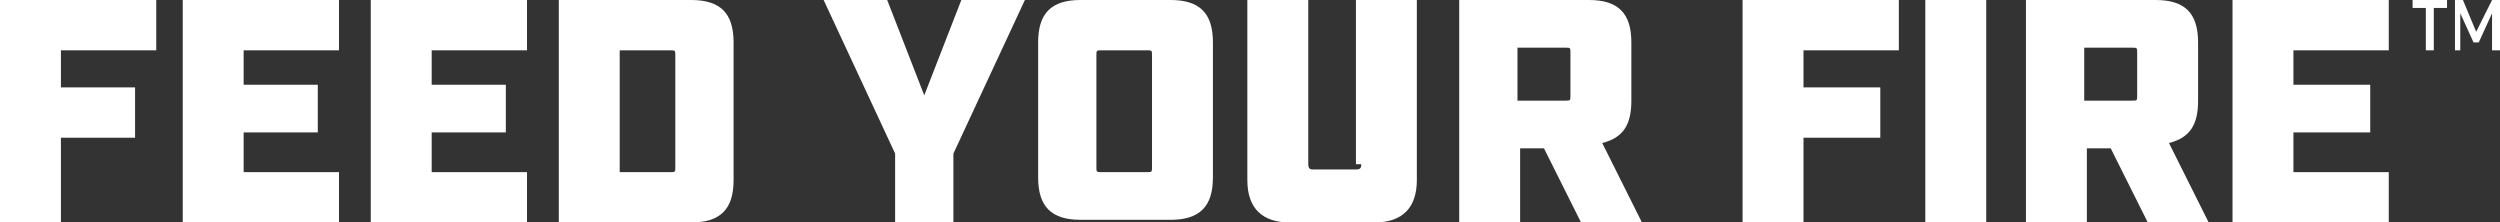
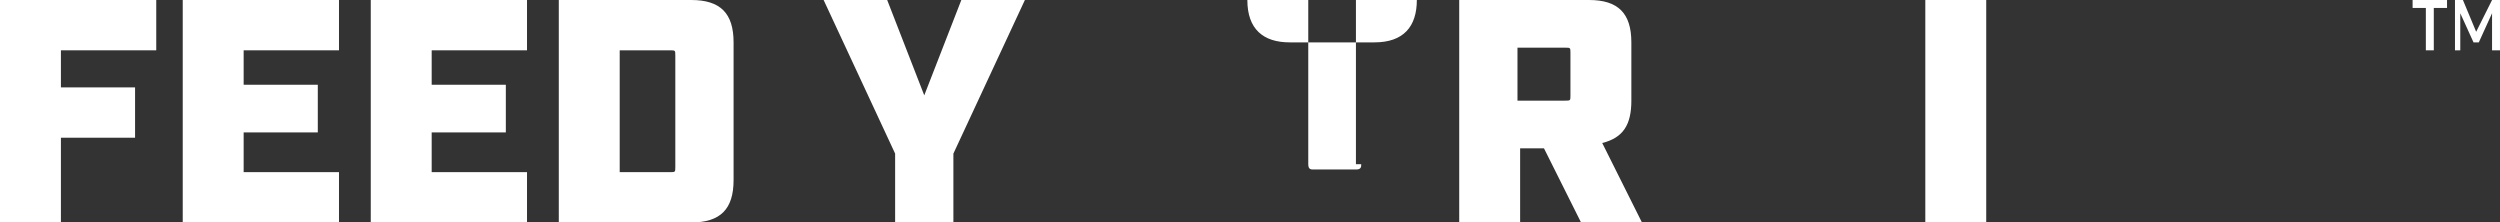
<svg xmlns="http://www.w3.org/2000/svg" id="Layer_1" version="1.1" viewBox="0 0 94.4 8.4">
  <rect x="0" y="0" width="94.4" height="8.4" fill="#333333" stroke="none" />
  <defs>
    <style>
      .st0 {
        fill: #fff;
      }
    </style>
  </defs>
  <polygon class="st0" points="0 8.4 2.3 8.4 2.3 5.2 5.1 5.2 5.1 3.3 2.3 3.3 2.3 1.9 5.9 1.9 5.9 0 0 0 0 8.4" />
  <polygon class="st0" points="6.9 8.4 12.8 8.4 12.8 6.5 9.2 6.5 9.2 5 12 5 12 3.2 9.2 3.2 9.2 1.9 12.8 1.9 12.8 0 6.9 0 6.9 8.4" />
  <polygon class="st0" points="14 8.4 19.9 8.4 19.9 6.5 16.3 6.5 16.3 5 19.1 5 19.1 3.2 16.3 3.2 16.3 1.9 19.9 1.9 19.9 0 14 0 14 8.4" />
  <path class="st0" d="M26.1,0h-5v8.4h5c1.1,0,1.6-.5,1.6-1.6V1.6c0-1.1-.5-1.6-1.6-1.6ZM25.5,6.3c0,.2,0,.2-.2.2h-1.9V1.9h1.9c.2,0,.2,0,.2.2v4.2Z" />
  <polygon class="st0" points="34.9 3.6 33.5 0 31.1 0 33.8 5.8 33.8 8.4 36 8.4 36 5.8 38.7 0 36.3 0 34.9 3.6" />
-   <path class="st0" d="M44.2,0h-3.4c-1.1,0-1.6.5-1.6,1.6v5.1c0,1.1.5,1.6,1.6,1.6h3.4c1.1,0,1.6-.5,1.6-1.6V1.6c0-1.1-.5-1.6-1.6-1.6ZM43.5,6.3c0,.2,0,.2-.2.2h-1.7c-.2,0-.2,0-.2-.2V2.1c0-.2,0-.2.2-.2h1.7c.2,0,.2,0,.2.2v4.2Z" />
-   <path class="st0" d="M51.4,6.2c0,.1,0,.2-.2.2h-1.6c-.1,0-.2,0-.2-.2V0h-2.3v6.8c0,1.1.6,1.6,1.6,1.6h3.2c1.1,0,1.6-.6,1.6-1.6V0h-2.3v6.2Z" />
+   <path class="st0" d="M51.4,6.2c0,.1,0,.2-.2.2h-1.6c-.1,0-.2,0-.2-.2V0h-2.3c0,1.1.6,1.6,1.6,1.6h3.2c1.1,0,1.6-.6,1.6-1.6V0h-2.3v6.2Z" />
  <path class="st0" d="M61.6,3.8V1.6c0-1.1-.5-1.6-1.6-1.6h-4.9v8.4h2.3v-2.8h.9l1.4,2.8h2.3l-1.5-3c.8-.2,1.1-.7,1.1-1.6ZM59.3,3.6c0,.2,0,.2-.2.2h-1.8v-2h1.8c.2,0,.2,0,.2.2v1.6Z" />
-   <polygon class="st0" points="65.8 8.4 68.1 8.4 68.1 5.2 71 5.2 71 3.3 68.1 3.3 68.1 1.9 71.7 1.9 71.7 0 65.8 0 65.8 8.4" />
  <rect class="st0" x="72.7" width="2.3" height="8.4" />
-   <path class="st0" d="M83,3.8V1.6c0-1.1-.5-1.6-1.6-1.6h-4.9v8.4h2.3v-2.8h.9l1.4,2.8h2.3l-1.5-3c.8-.2,1.1-.7,1.1-1.6ZM80.7,3.6c0,.2,0,.2-.2.2h-1.8v-2h1.8c.2,0,.2,0,.2.2v1.6Z" />
-   <polygon class="st0" points="84.3 8.4 90.2 8.4 90.2 6.5 86.6 6.5 86.6 5 89.5 5 89.5 3.2 86.6 3.2 86.6 1.9 90.2 1.9 90.2 0 84.3 0 84.3 8.4" />
  <polygon class="st0" points="94.1 0 93.5 1.2 93 0 92.7 0 92.7 1.9 92.9 1.9 92.9 .5 93.4 1.6 93.6 1.6 94.1 .5 94.1 1.9 94.4 1.9 94.4 0 94.1 0" />
  <polygon class="st0" points="91.1 .3 91.6 .3 91.6 1.9 91.9 1.9 91.9 .3 92.4 .3 92.4 0 91.1 0 91.1 .3" />
</svg>